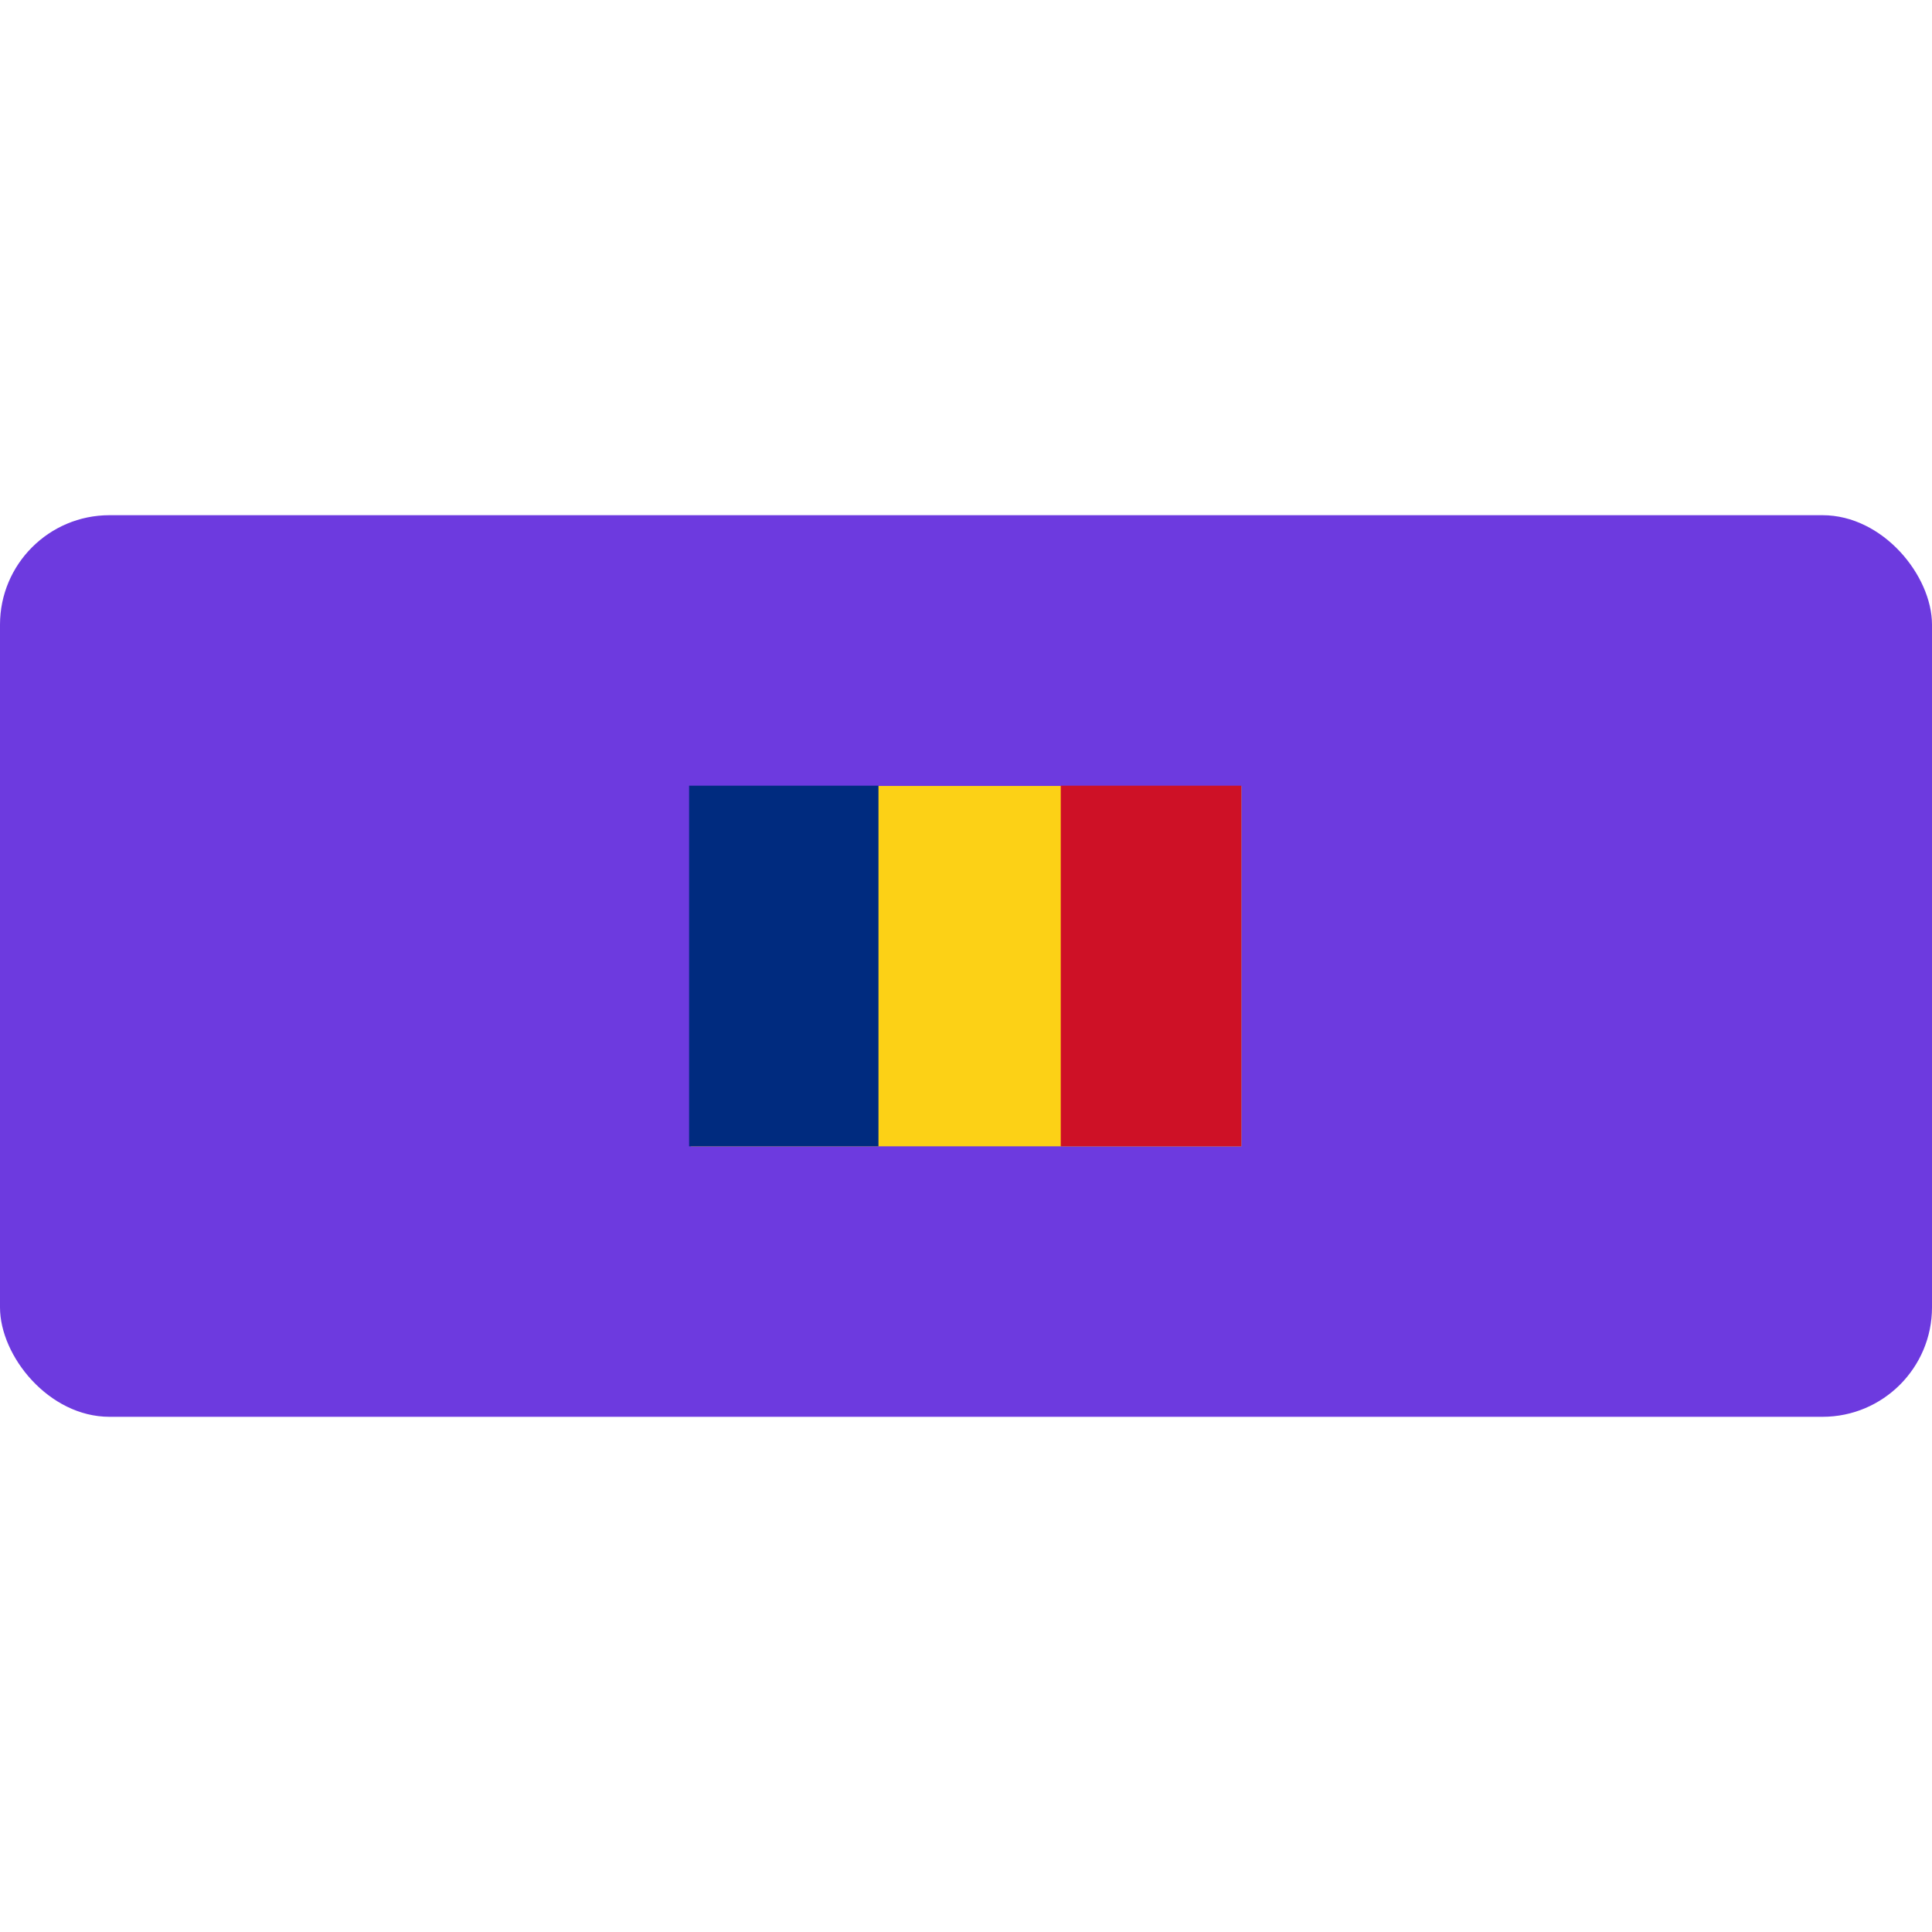
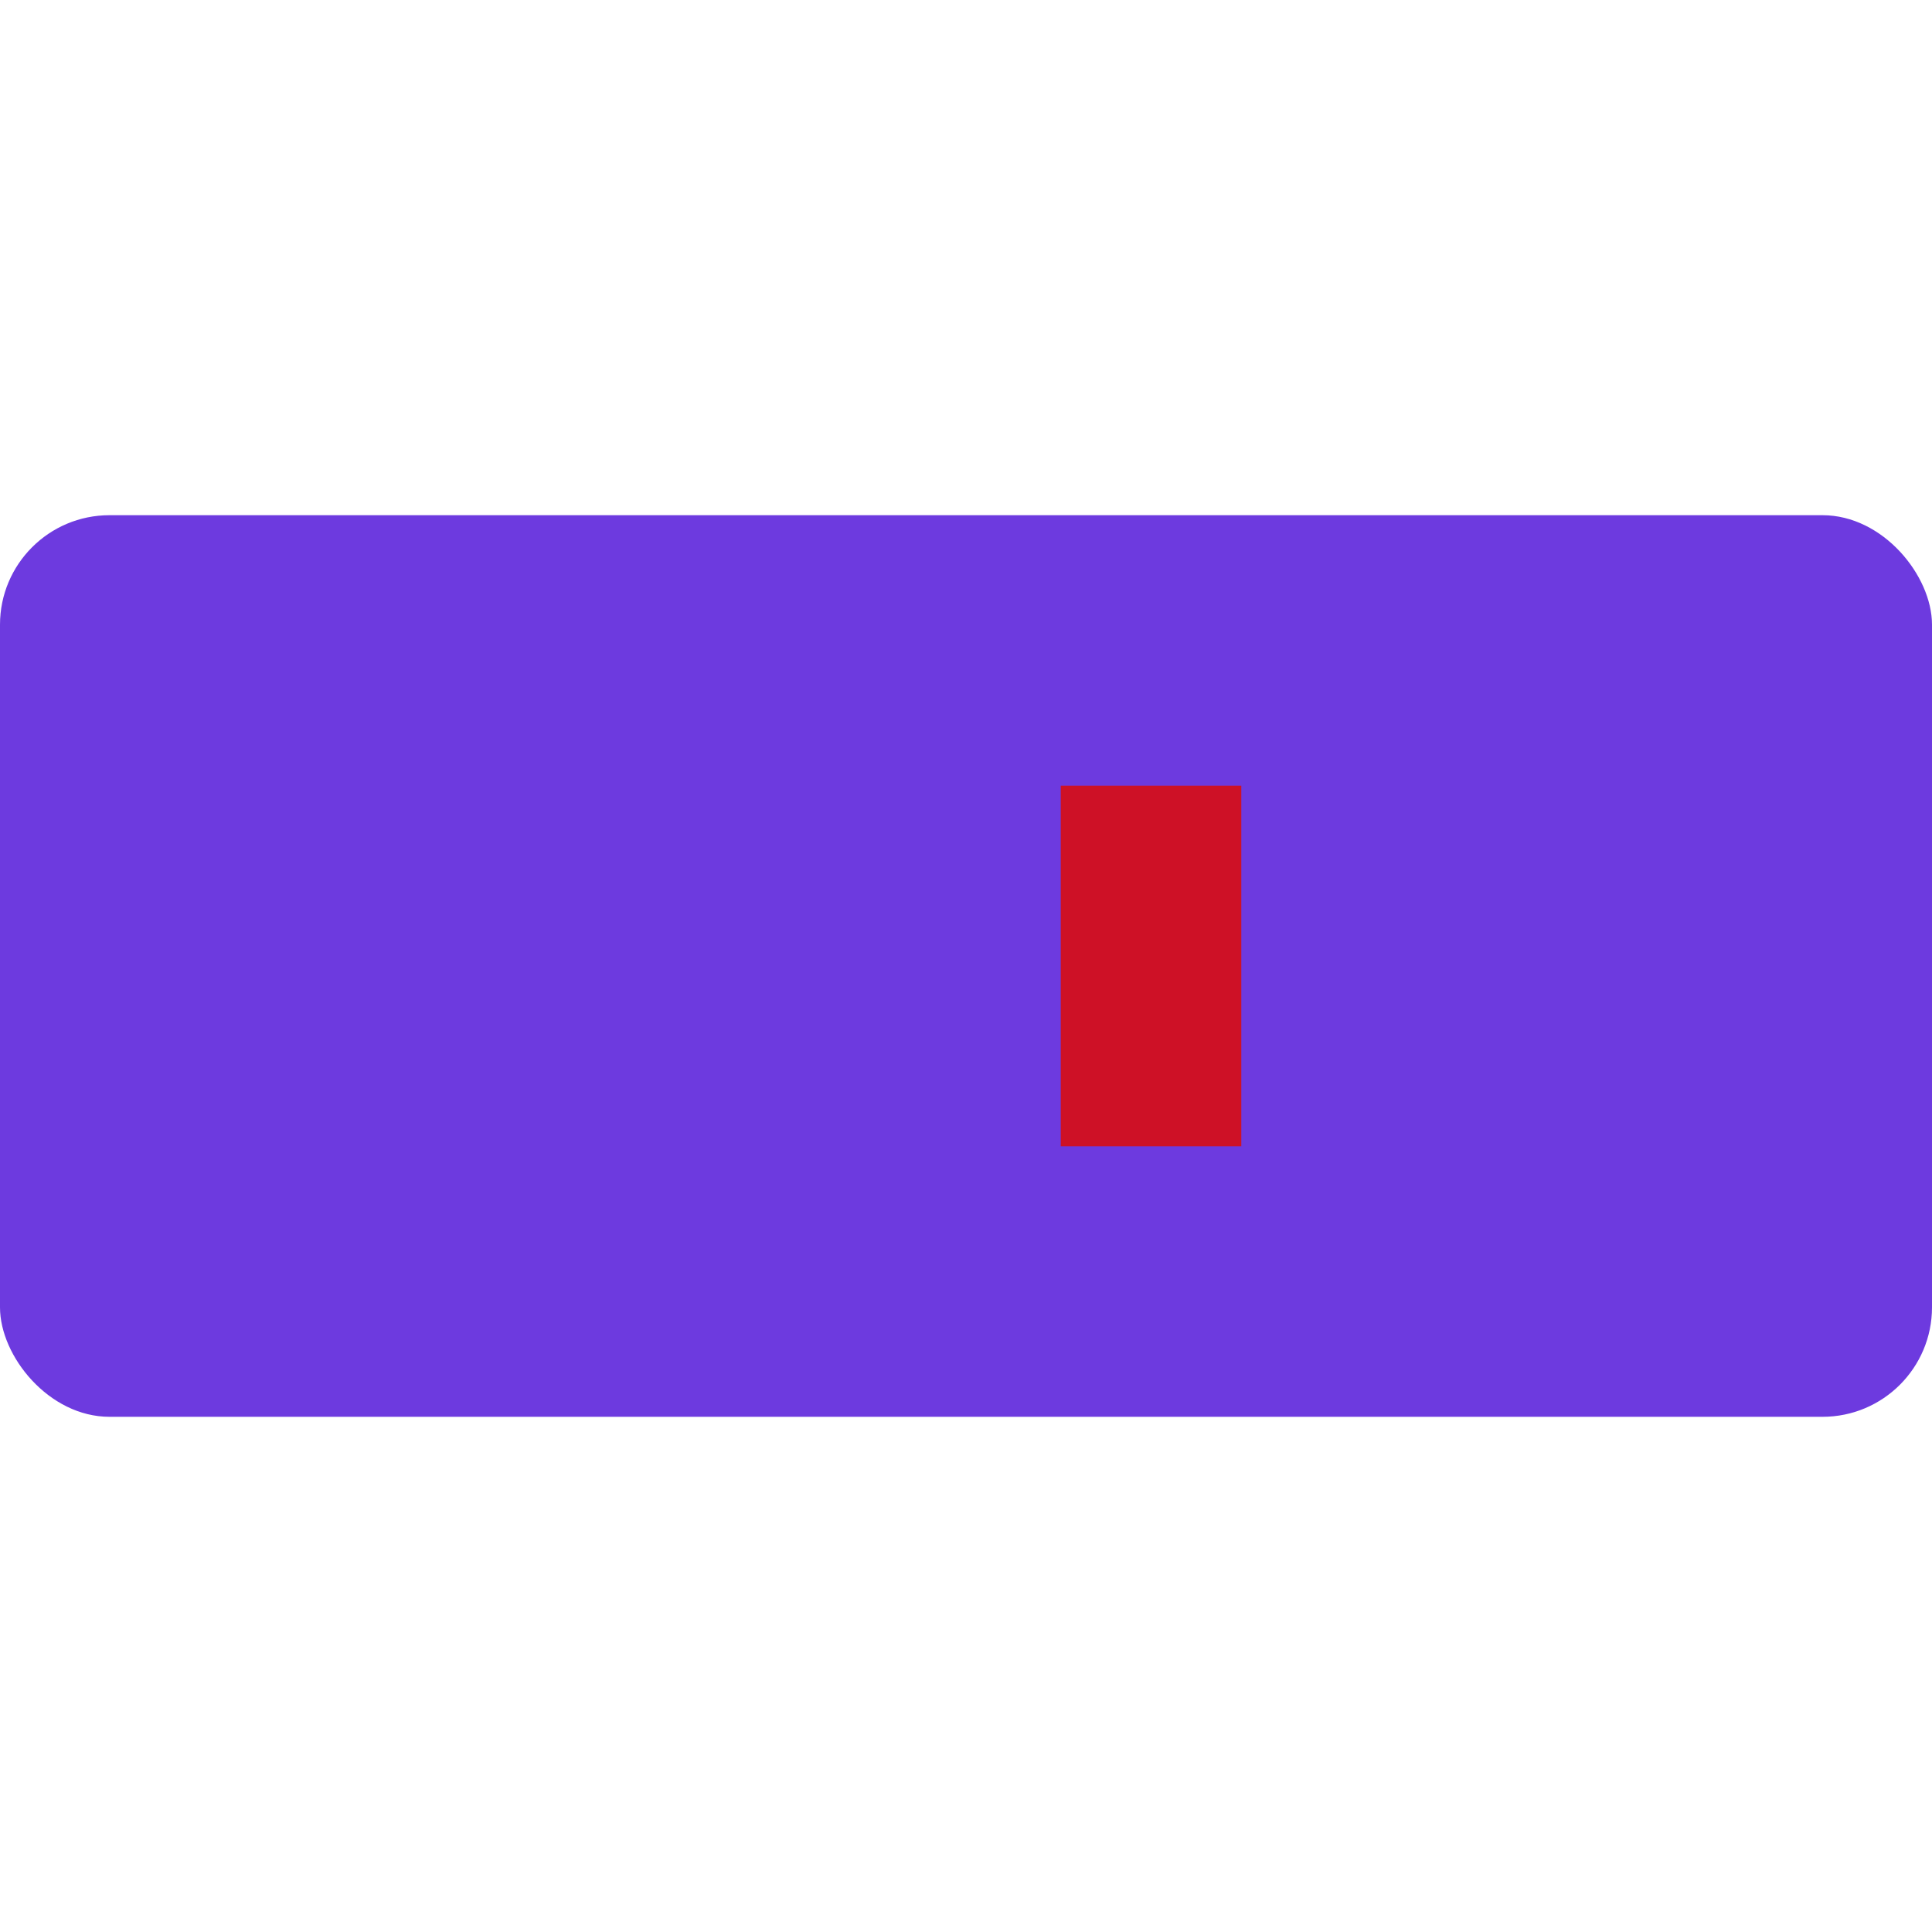
<svg xmlns="http://www.w3.org/2000/svg" width="300" height="300" viewBox="0 0 300 300" fill="none">
  <rect y="80" width="300" height="140" rx="17" fill="#6D3ADF" />
-   <rect x="107.291" y="122.041" width="85.459" height="55.959" fill="#FCD116" />
-   <rect x="107" y="122" width="29.409" height="55.999" fill="#002B7F" />
  <rect x="164.713" y="122" width="28.036" height="55.999" fill="#CE1126" />
</svg>